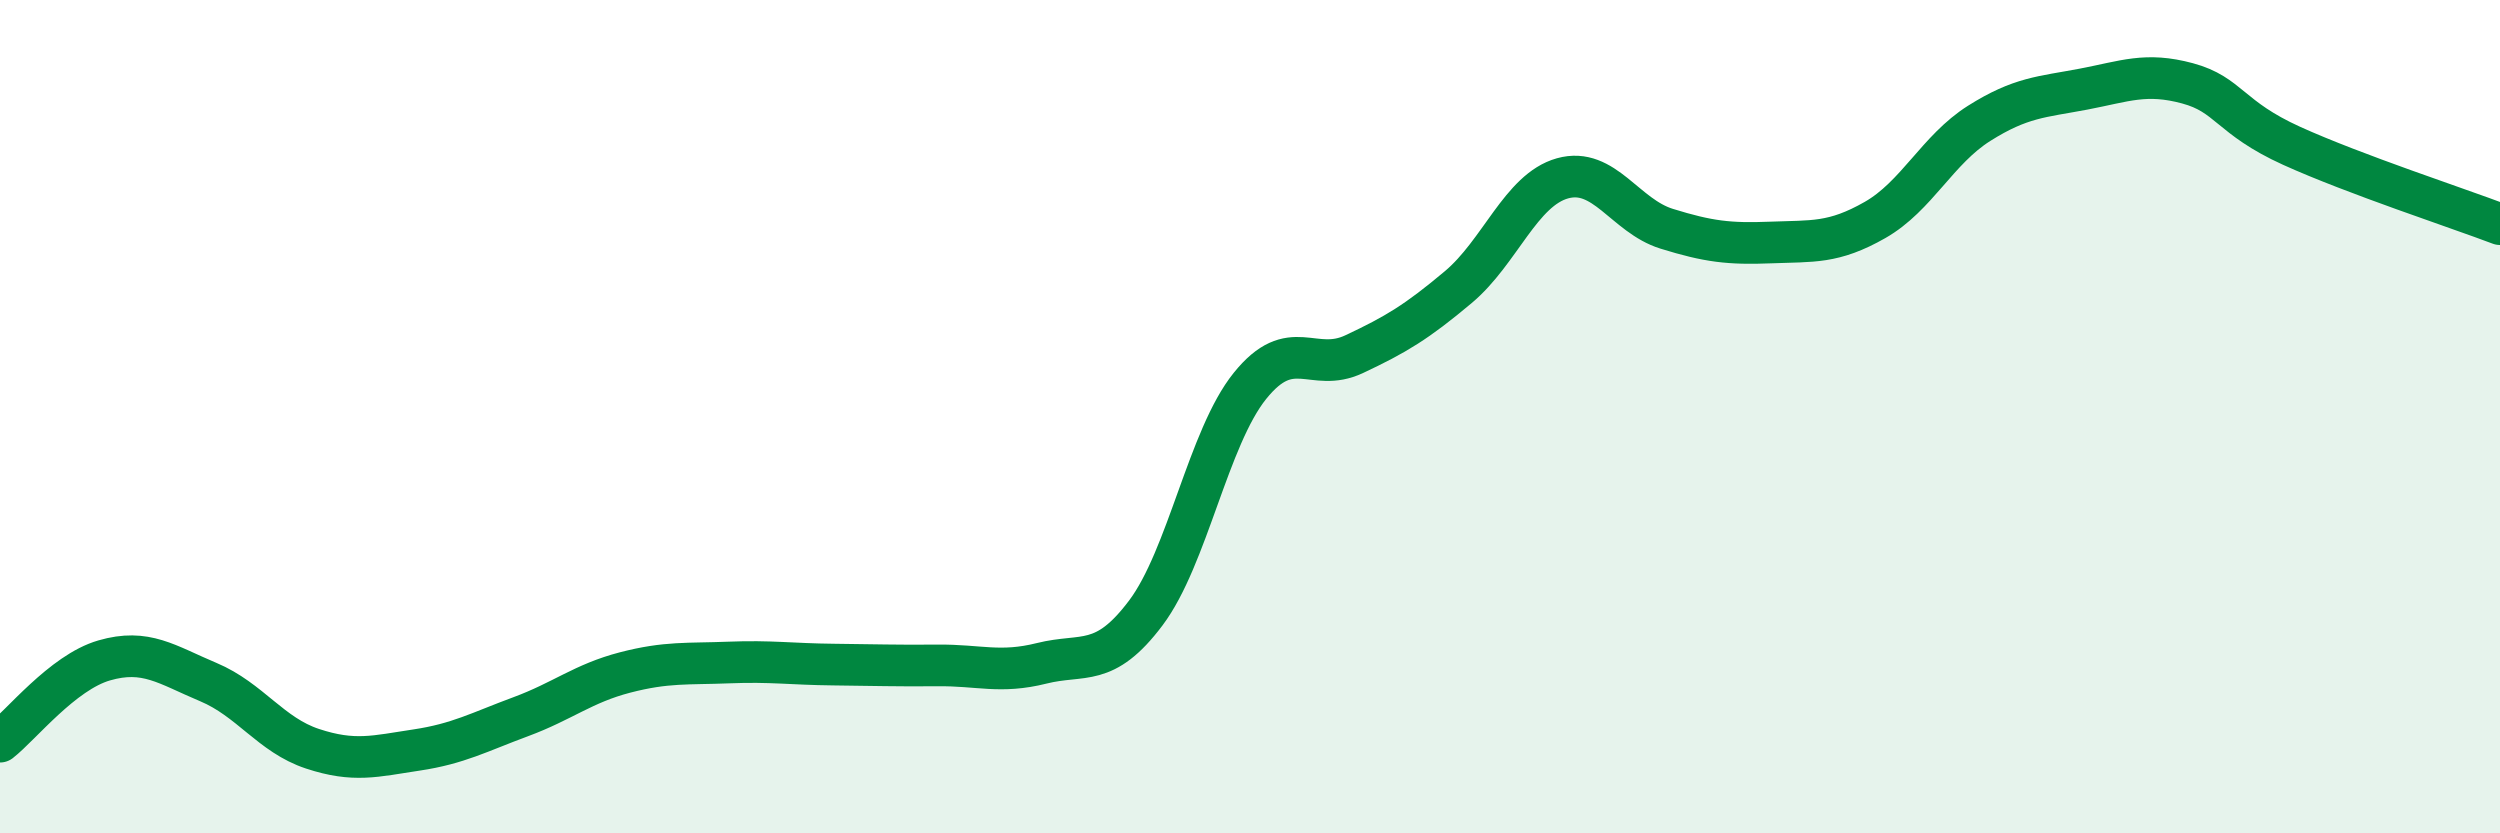
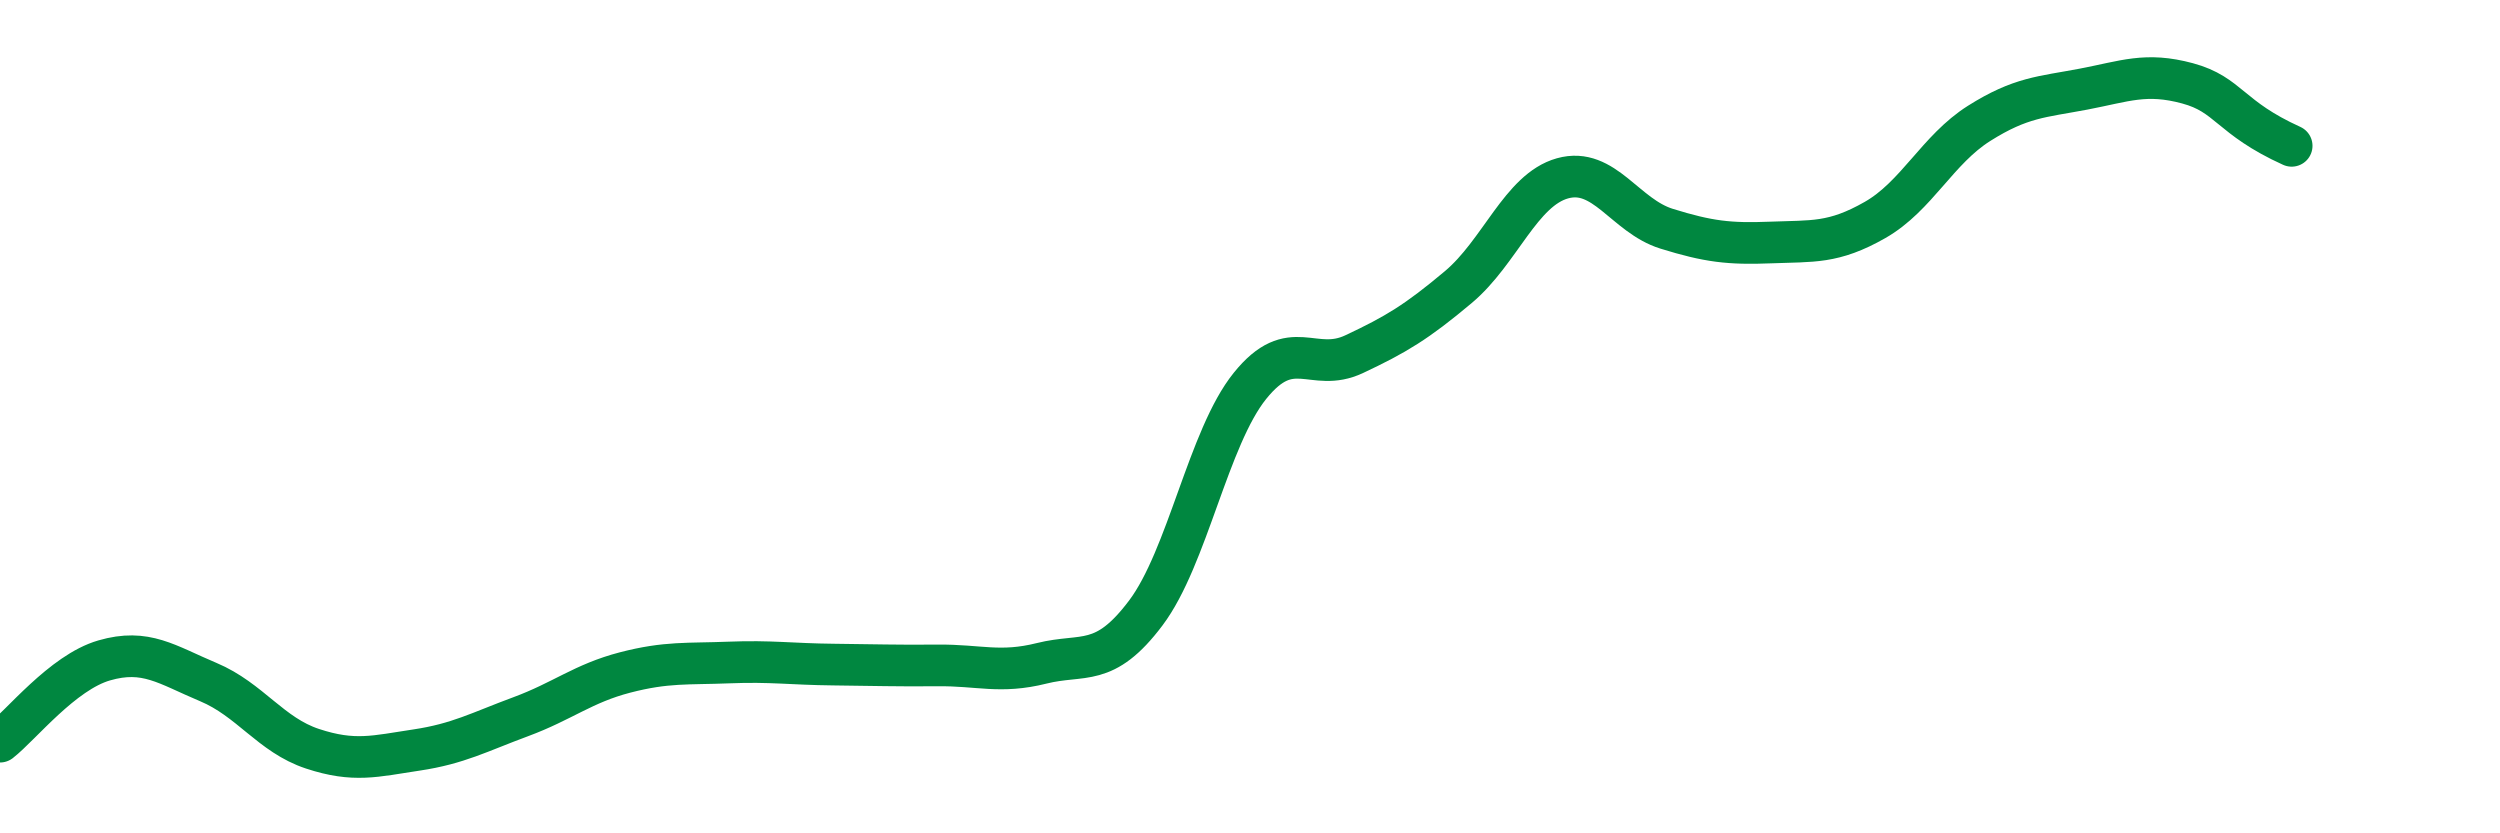
<svg xmlns="http://www.w3.org/2000/svg" width="60" height="20" viewBox="0 0 60 20">
-   <path d="M 0,17.8 C 0.5,17.41 1.5,16.14 2.5,15.85 C 3.5,15.56 4,15.95 5,16.37 C 6,16.79 6.5,17.64 7.5,17.97 C 8.5,18.3 9,18.15 10,18 C 11,17.85 11.5,17.57 12.5,17.2 C 13.5,16.83 14,16.4 15,16.14 C 16,15.88 16.5,15.94 17.5,15.9 C 18.5,15.86 19,15.94 20,15.95 C 21,15.96 21.5,15.98 22.5,15.97 C 23.5,15.96 24,16.17 25,15.92 C 26,15.67 26.5,16.04 27.5,14.71 C 28.5,13.38 29,10.5 30,9.26 C 31,8.02 31.5,8.97 32.5,8.5 C 33.5,8.03 34,7.73 35,6.89 C 36,6.05 36.5,4.56 37.5,4.28 C 38.5,4 39,5.18 40,5.49 C 41,5.8 41.5,5.86 42.5,5.82 C 43.5,5.78 44,5.85 45,5.28 C 46,4.71 46.5,3.59 47.5,2.96 C 48.5,2.33 49,2.33 50,2.14 C 51,1.95 51.5,1.73 52.5,2 C 53.5,2.27 53.5,2.82 55,3.5 C 56.5,4.18 59,5 60,5.38L60 20L0 20Z" fill="#008740" opacity="0.1" stroke-linecap="round" stroke-linejoin="round" />
-   <path d="M 0,17.8 C 0.5,17.41 1.5,16.14 2.5,15.85 C 3.5,15.56 4,15.95 5,16.37 C 6,16.79 6.5,17.64 7.5,17.97 C 8.5,18.3 9,18.15 10,18 C 11,17.85 11.5,17.57 12.5,17.2 C 13.5,16.83 14,16.4 15,16.14 C 16,15.88 16.5,15.94 17.5,15.9 C 18.5,15.86 19,15.94 20,15.95 C 21,15.96 21.5,15.98 22.5,15.97 C 23.5,15.96 24,16.17 25,15.92 C 26,15.67 26.5,16.04 27.5,14.71 C 28.5,13.38 29,10.5 30,9.26 C 31,8.02 31.5,8.97 32.5,8.5 C 33.5,8.03 34,7.73 35,6.89 C 36,6.05 36.5,4.56 37.5,4.28 C 38.5,4 39,5.18 40,5.49 C 41,5.8 41.5,5.86 42.5,5.82 C 43.5,5.78 44,5.85 45,5.28 C 46,4.71 46.5,3.59 47.5,2.96 C 48.5,2.33 49,2.33 50,2.14 C 51,1.95 51.5,1.73 52.5,2 C 53.5,2.27 53.5,2.82 55,3.5 C 56.5,4.18 59,5 60,5.38" stroke="#008740" stroke-width="1" fill="none" stroke-linecap="round" stroke-linejoin="round" />
+   <path d="M 0,17.8 C 0.5,17.41 1.5,16.14 2.5,15.85 C 3.5,15.56 4,15.95 5,16.37 C 6,16.79 6.5,17.64 7.5,17.97 C 8.5,18.3 9,18.15 10,18 C 11,17.85 11.5,17.57 12.5,17.2 C 13.5,16.83 14,16.4 15,16.14 C 16,15.88 16.5,15.94 17.5,15.9 C 18.5,15.86 19,15.94 20,15.95 C 21,15.96 21.5,15.98 22.5,15.97 C 23.5,15.96 24,16.17 25,15.92 C 26,15.67 26.5,16.04 27.5,14.71 C 28.5,13.38 29,10.5 30,9.26 C 31,8.02 31.5,8.97 32.5,8.5 C 33.5,8.03 34,7.73 35,6.89 C 36,6.05 36.5,4.56 37.5,4.28 C 38.5,4 39,5.18 40,5.49 C 41,5.8 41.5,5.86 42.5,5.82 C 43.5,5.78 44,5.85 45,5.28 C 46,4.71 46.5,3.59 47.5,2.96 C 48.5,2.33 49,2.33 50,2.14 C 51,1.95 51.5,1.73 52.5,2 C 53.5,2.27 53.5,2.82 55,3.5 " stroke="#008740" stroke-width="1" fill="none" stroke-linecap="round" stroke-linejoin="round" />
</svg>